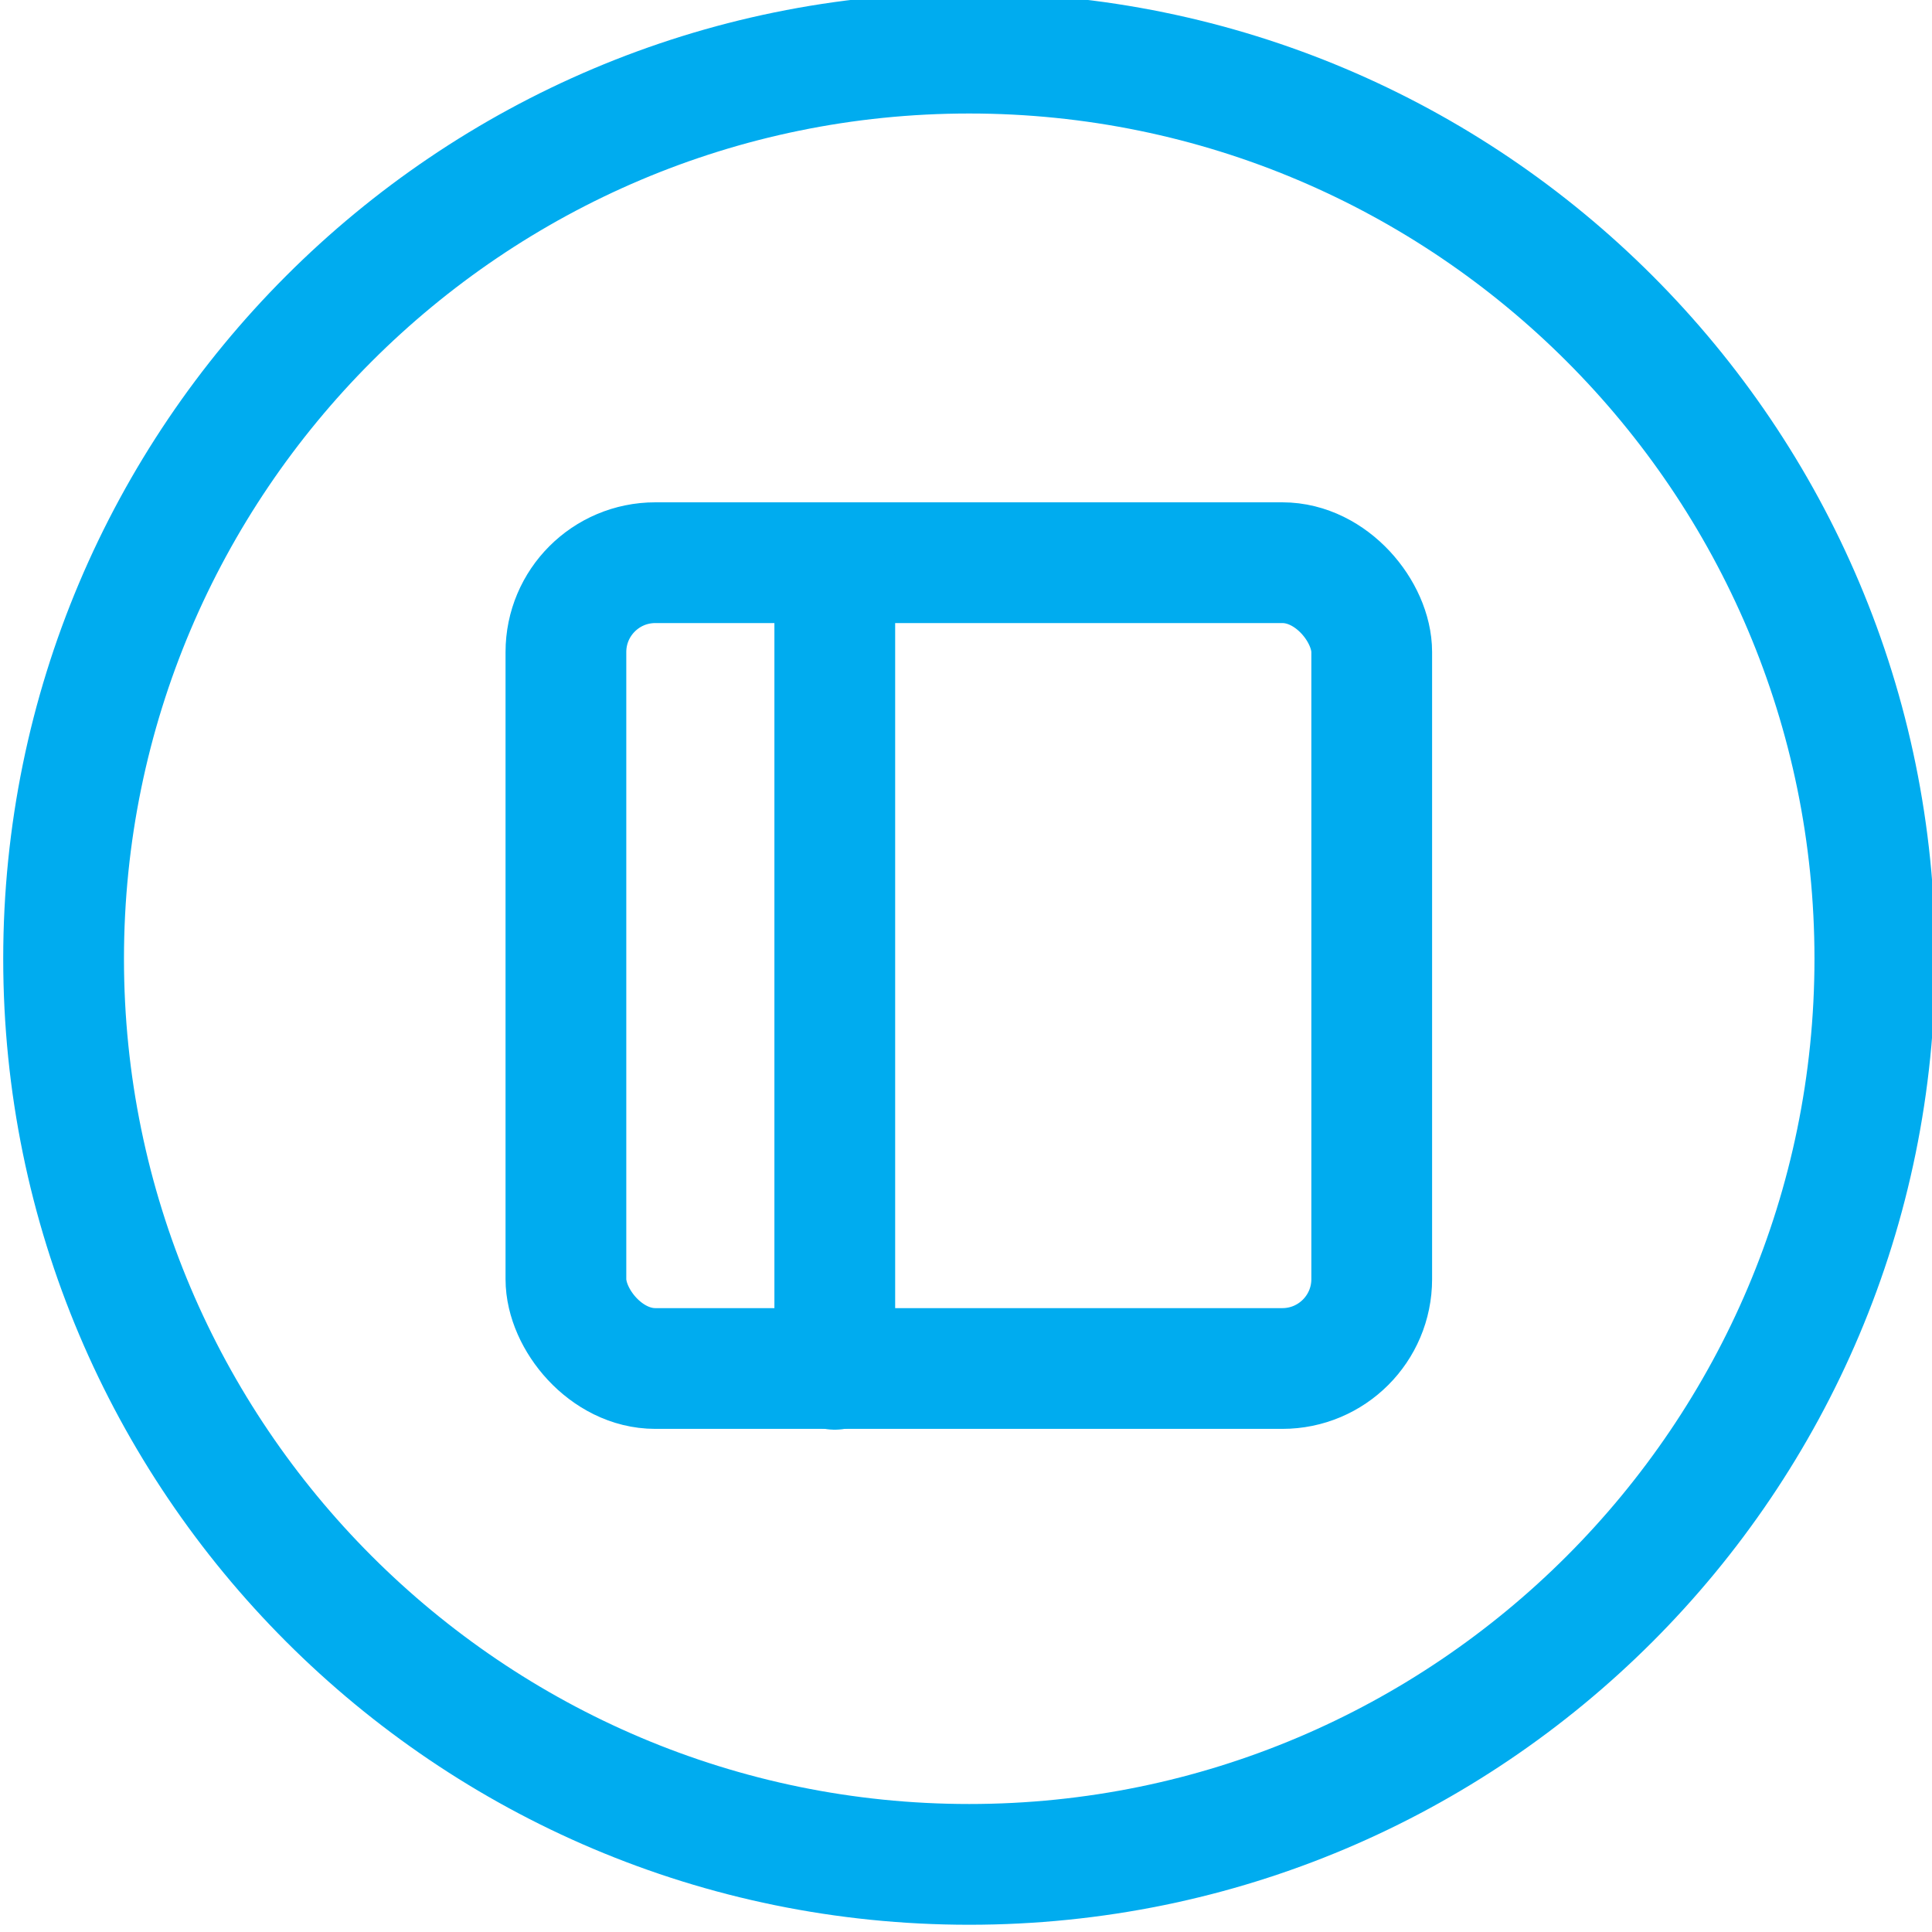
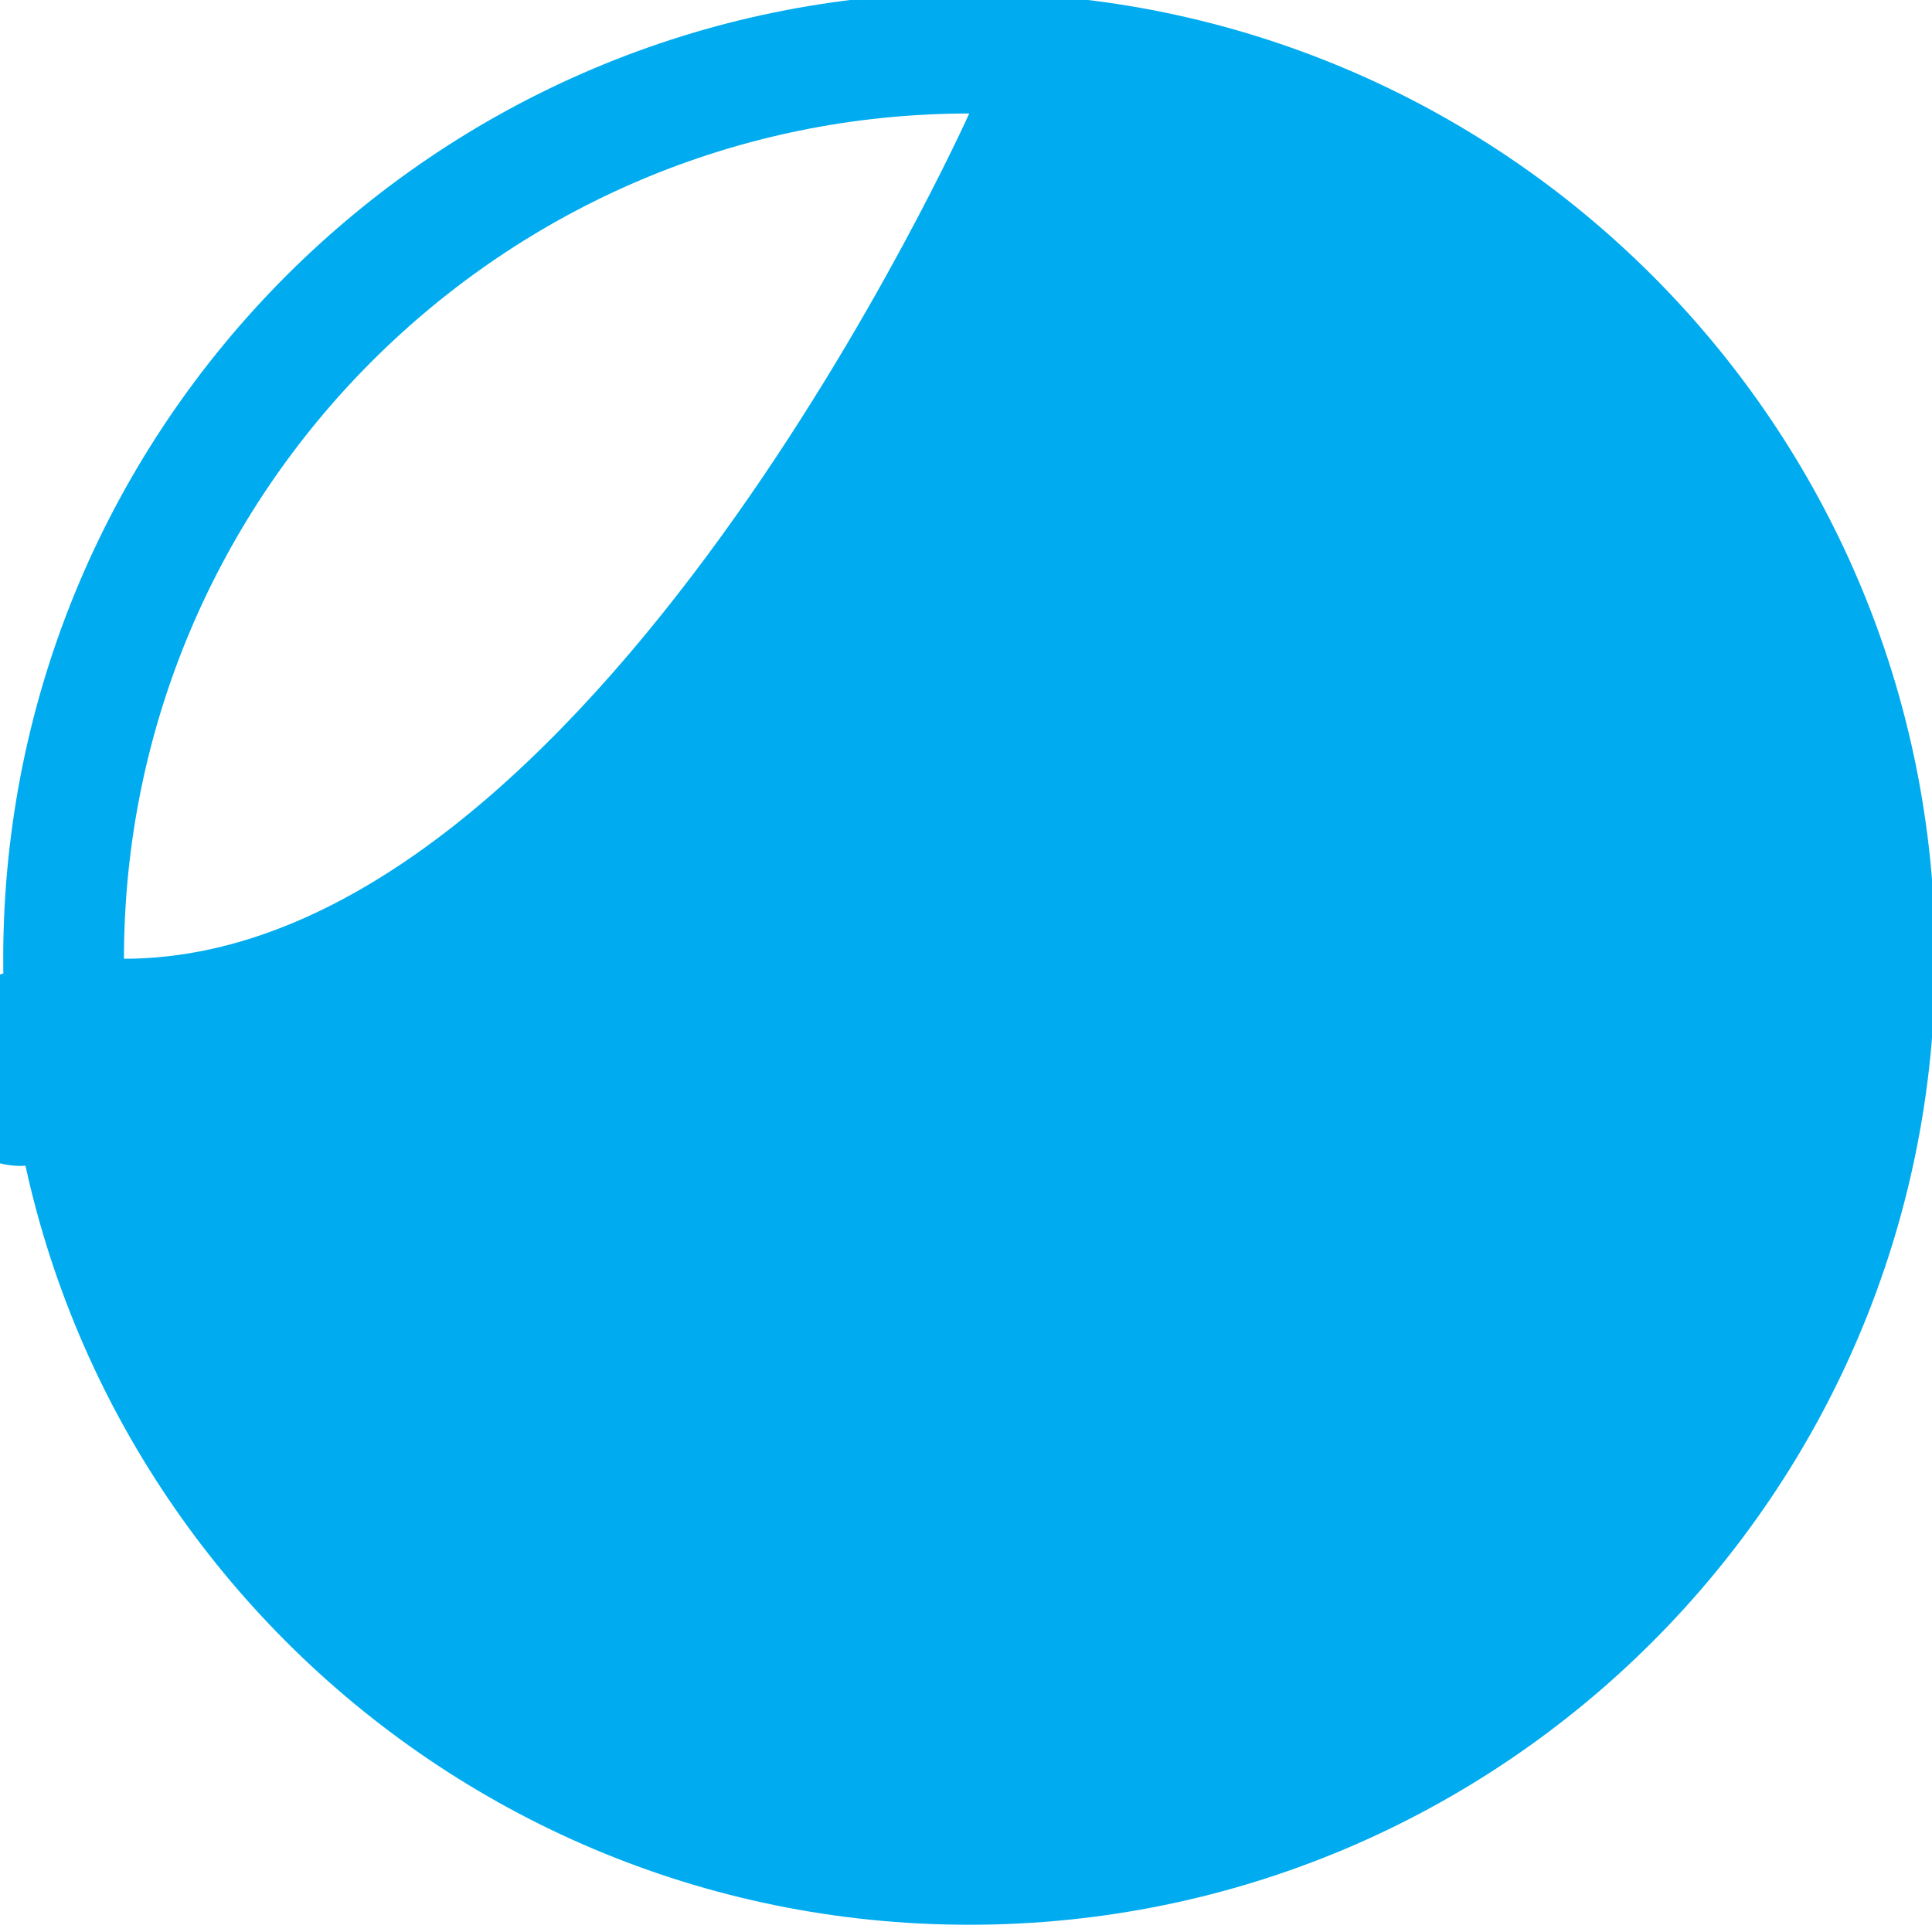
<svg xmlns="http://www.w3.org/2000/svg" id="Layer_1" data-name="Layer 1" viewBox="0 0 24 24">
  <defs>
    <style>
      .cls-1 {
        fill: none;
        stroke: #00acef;
        stroke-linecap: round;
        stroke-linejoin: round;
        stroke-width: 1.5px;
      }

      .cls-2 {
        fill: #00acef;
        stroke-width: 0px;
      }
    </style>
  </defs>
-   <path class="cls-2" d="m12.04,1.41c5.79,0,10.5,4.71,10.5,10.5s-4.71,10.5-10.5,10.5S1.54,17.7,1.54,11.91,6.25,1.41,12.04,1.41m0-1.5C5.41-.09.04,5.29.04,11.91s5.37,12,12,12,12-5.37,12-12S18.67-.09,12.04-.09h0Z" />
+   <path class="cls-2" d="m12.04,1.41s-4.71,10.5-10.5,10.5S1.54,17.7,1.54,11.91,6.25,1.41,12.04,1.41m0-1.5C5.41-.09.04,5.29.04,11.91s5.37,12,12,12,12-5.37,12-12S18.67-.09,12.04-.09h0Z" />
  <g>
-     <rect class="cls-1" x="7.03" y="6.99" width="10.01" height="10.01" rx="1.11" ry="1.11" />
    <line class="cls-1" x1="10.37" y1="6.99" x2="10.37" y2="17.01" />
  </g>
</svg>